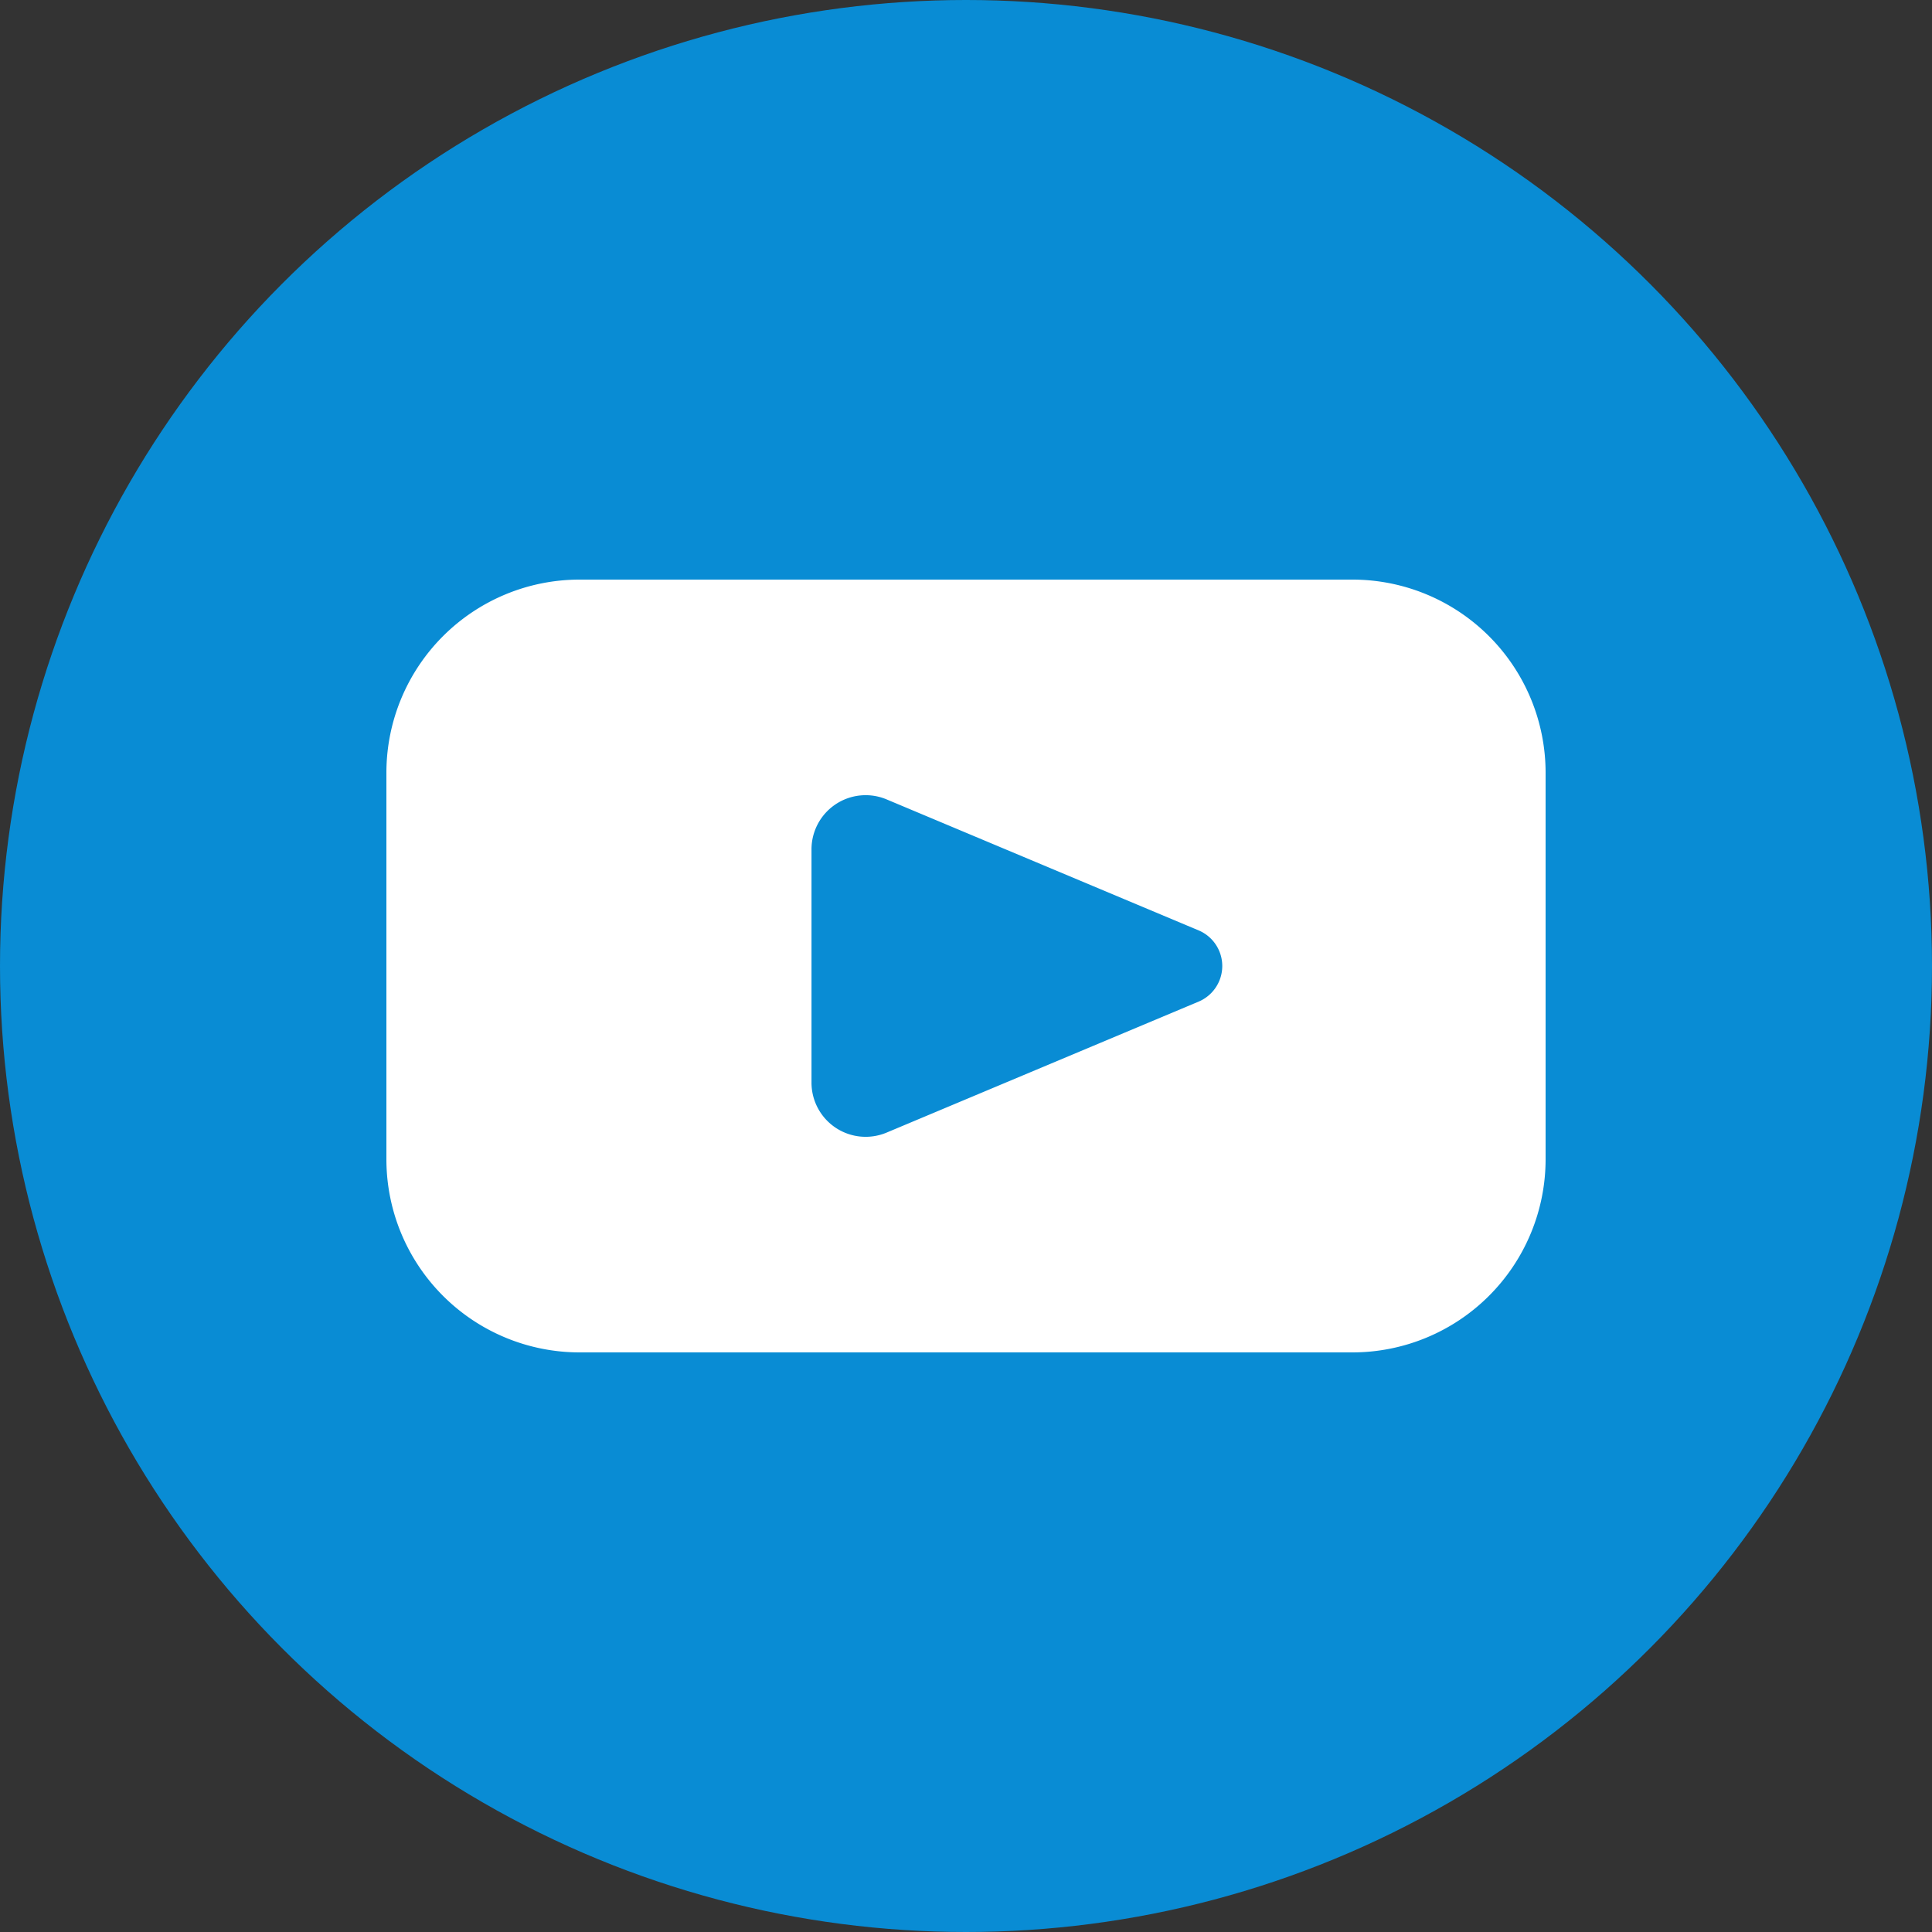
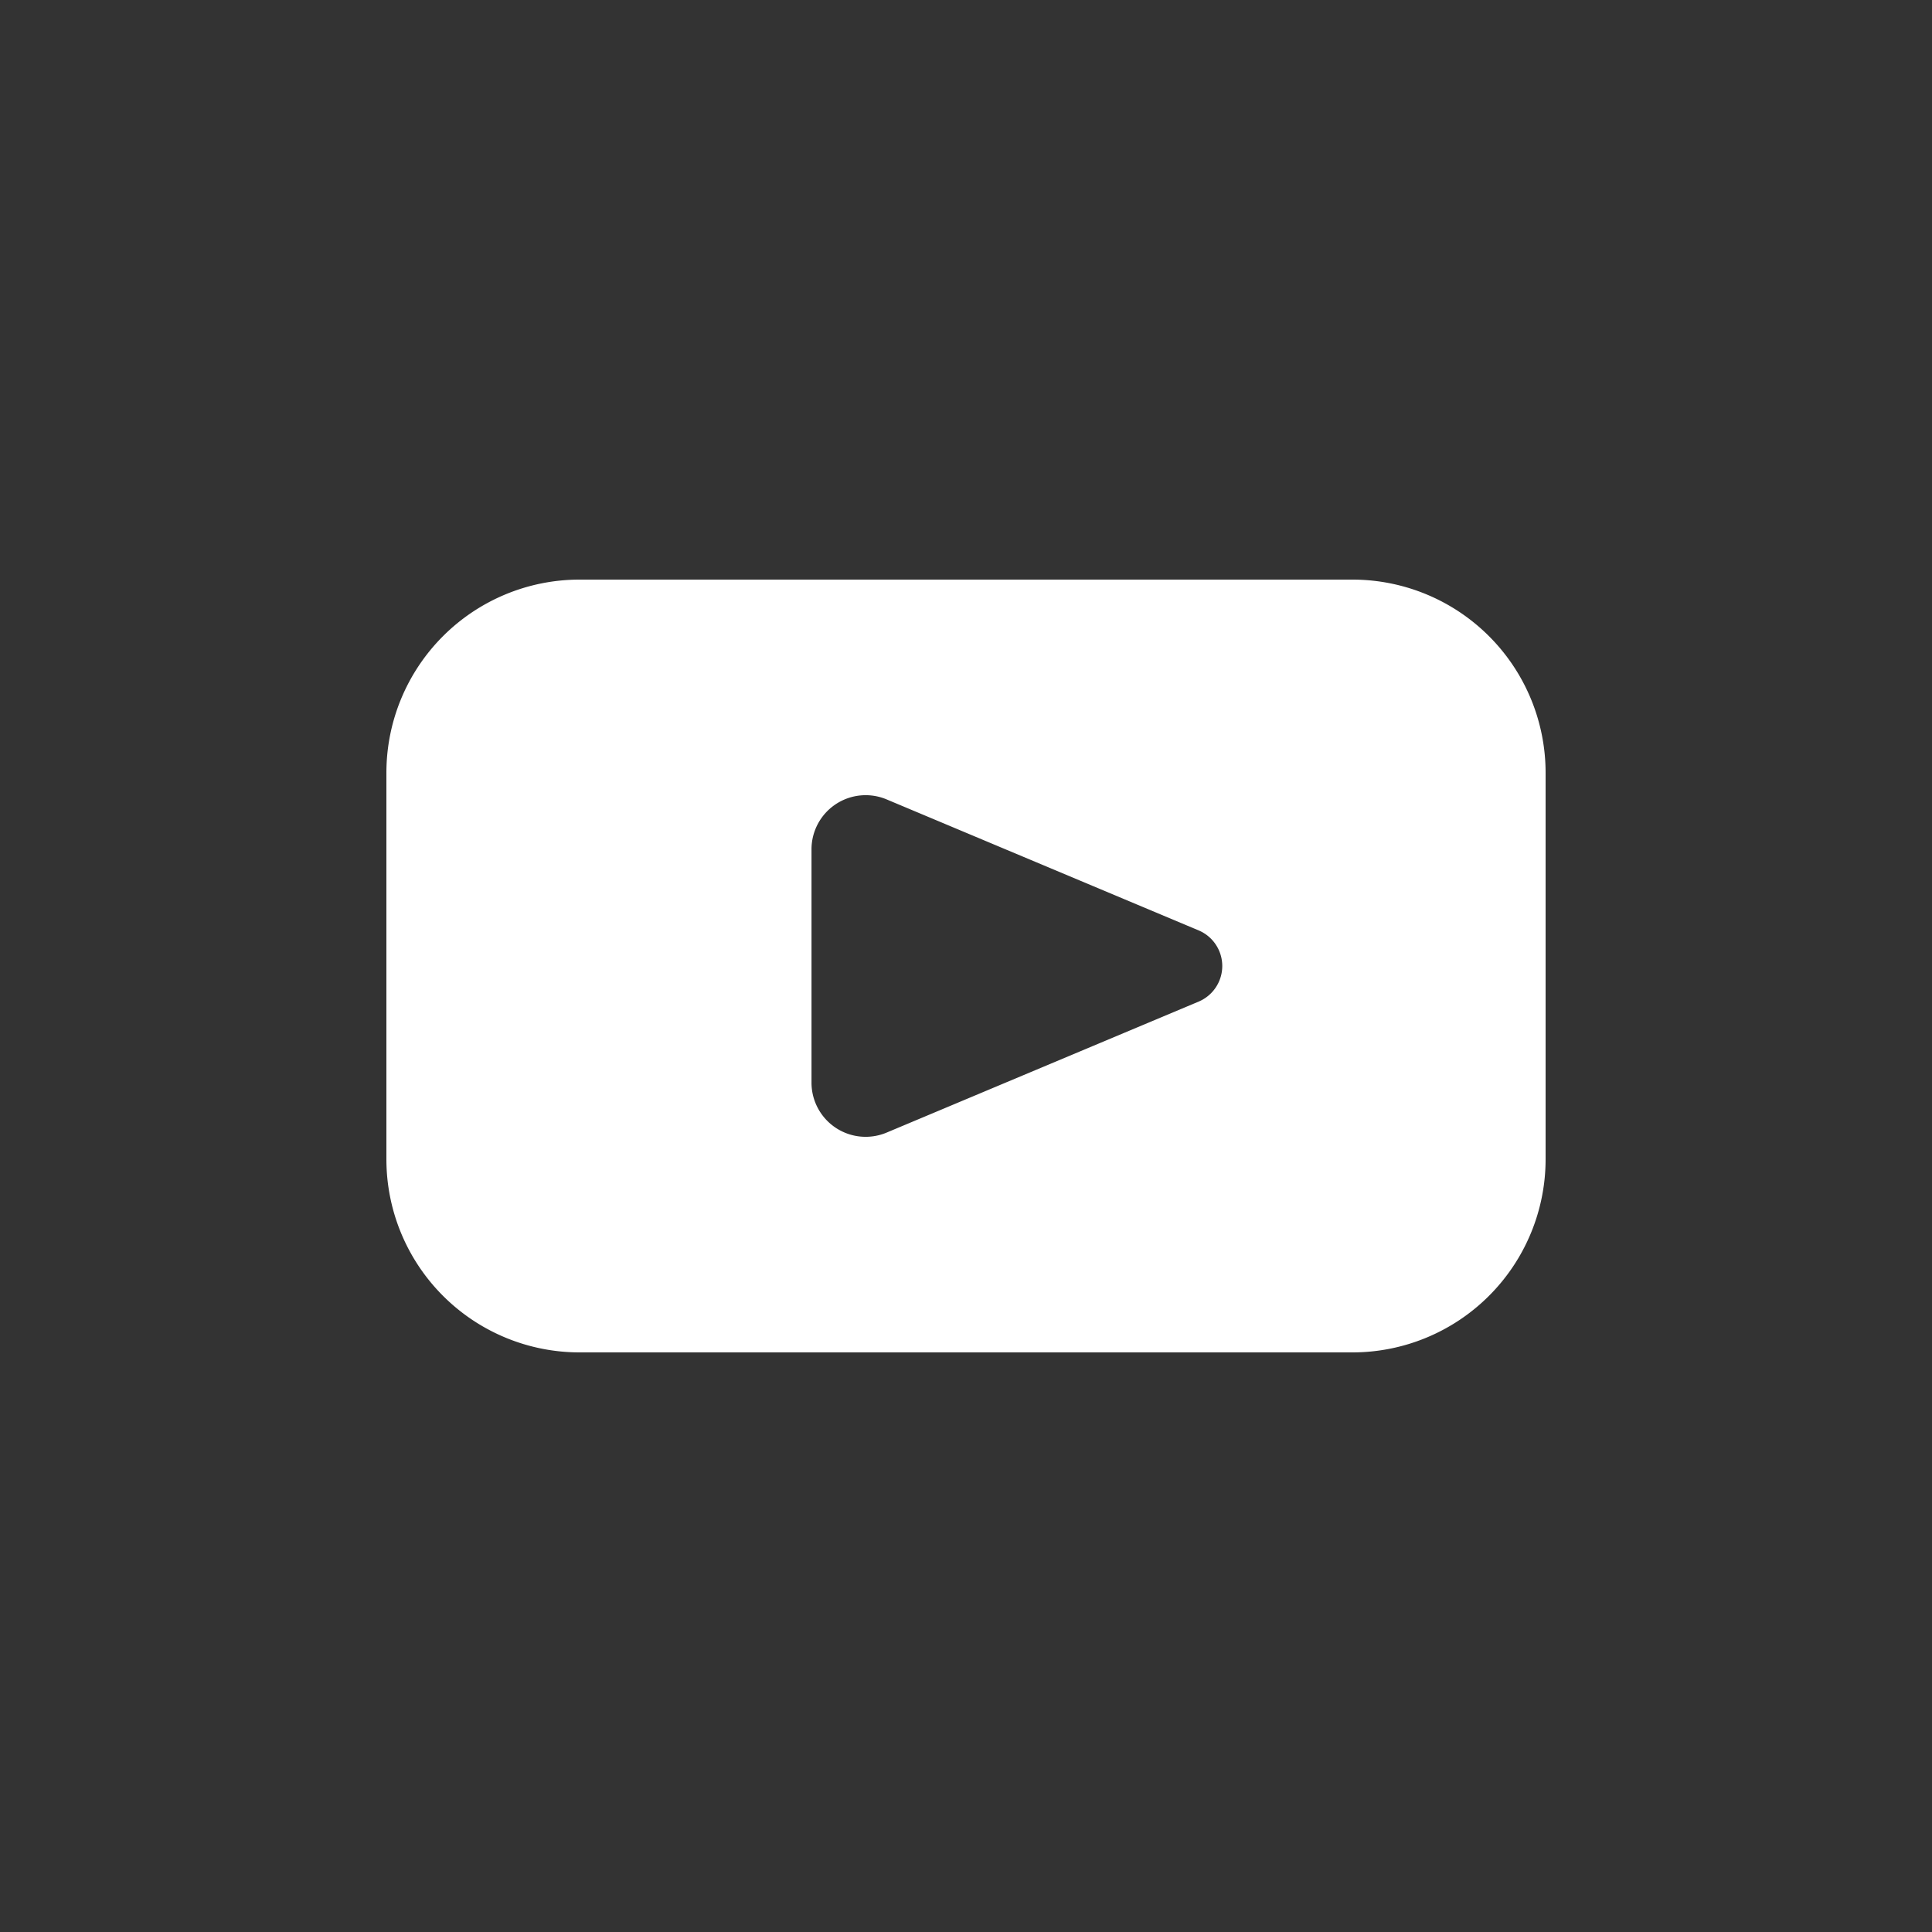
<svg xmlns="http://www.w3.org/2000/svg" width="30" height="30" viewBox="0 0 30 30">
  <rect x="0" y="0" width="30" height="30" fill="#333333" stroke="none" />
  <defs>
    <style>
      .a {
        fill: #098cd4;
      }

      .b {
        fill: #fff;
      }
    </style>
  </defs>
-   <circle class="a" cx="15" cy="15" r="15" />
  <path class="b" d="M21,21H9a3,3,0,0,1-3-3V12A3,3,0,0,1,9,9H21a3,3,0,0,1,3,3v6A3,3,0,0,1,21,21ZM18.619,14.45l-4.852-2.037a.841.841,0,0,0-1.166.776v3.622a.841.841,0,0,0,1.166.776l4.852-2.037A.6.6,0,0,0,18.619,14.45Z" />
</svg>